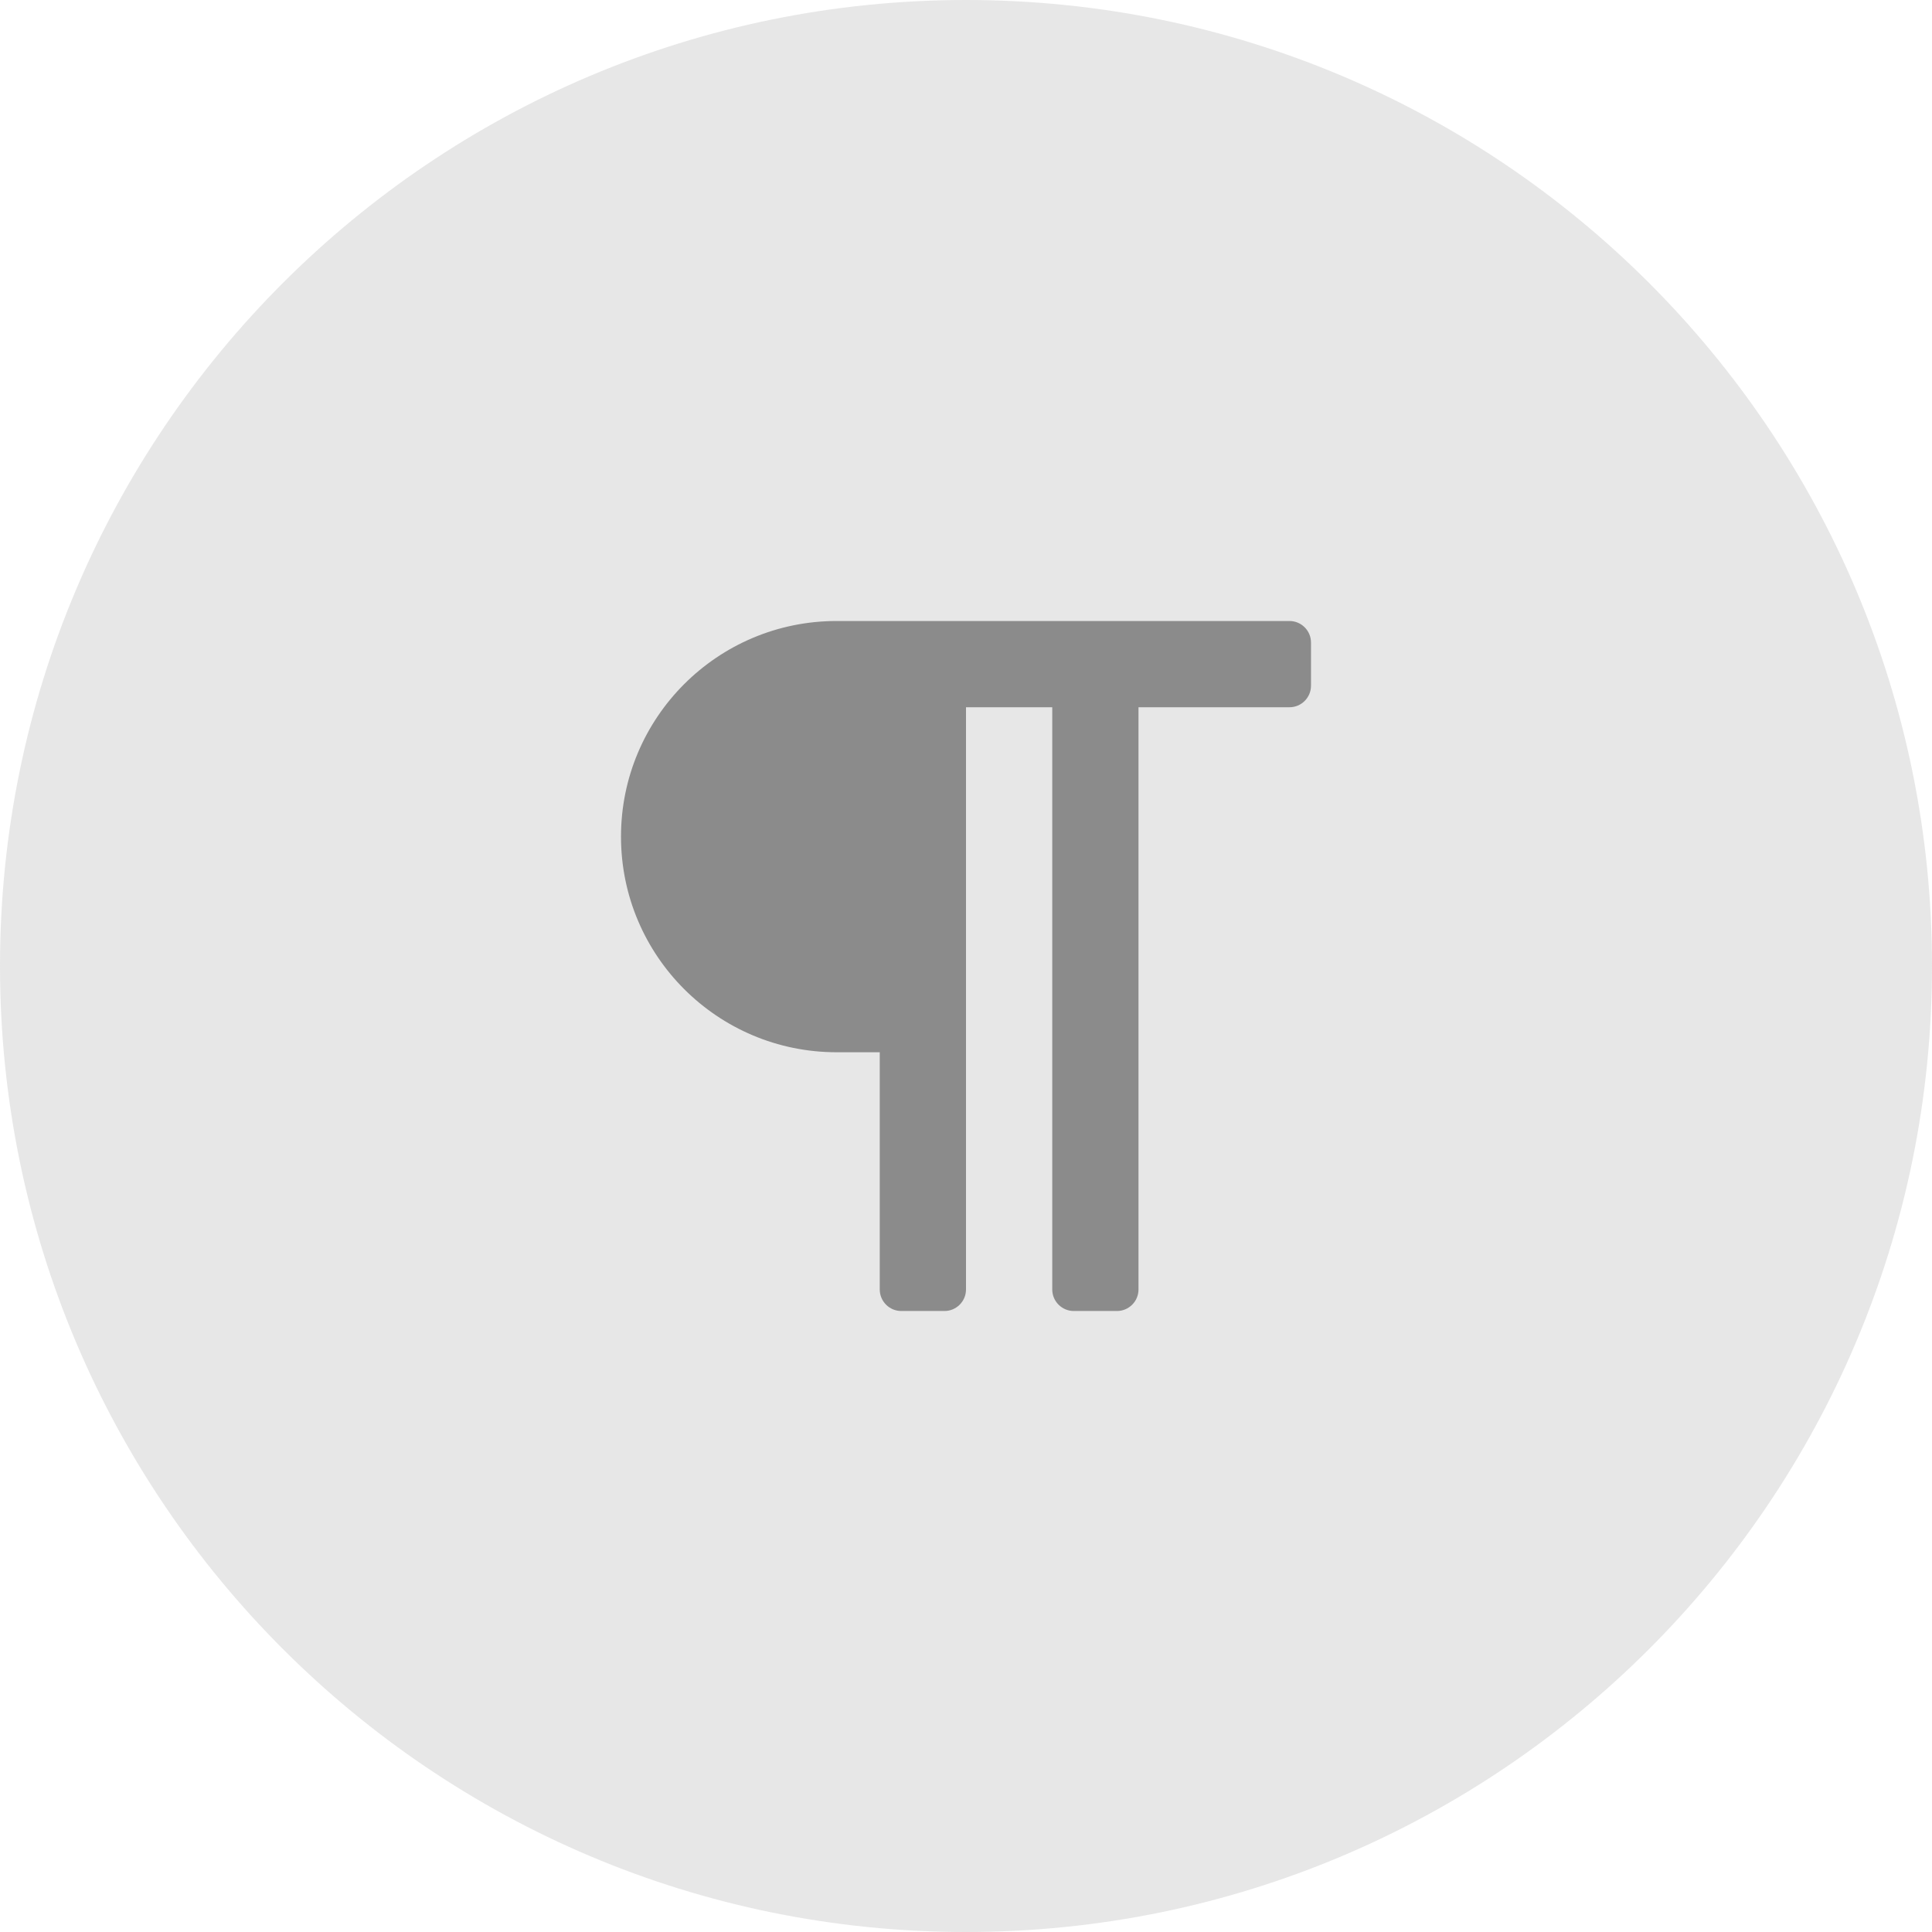
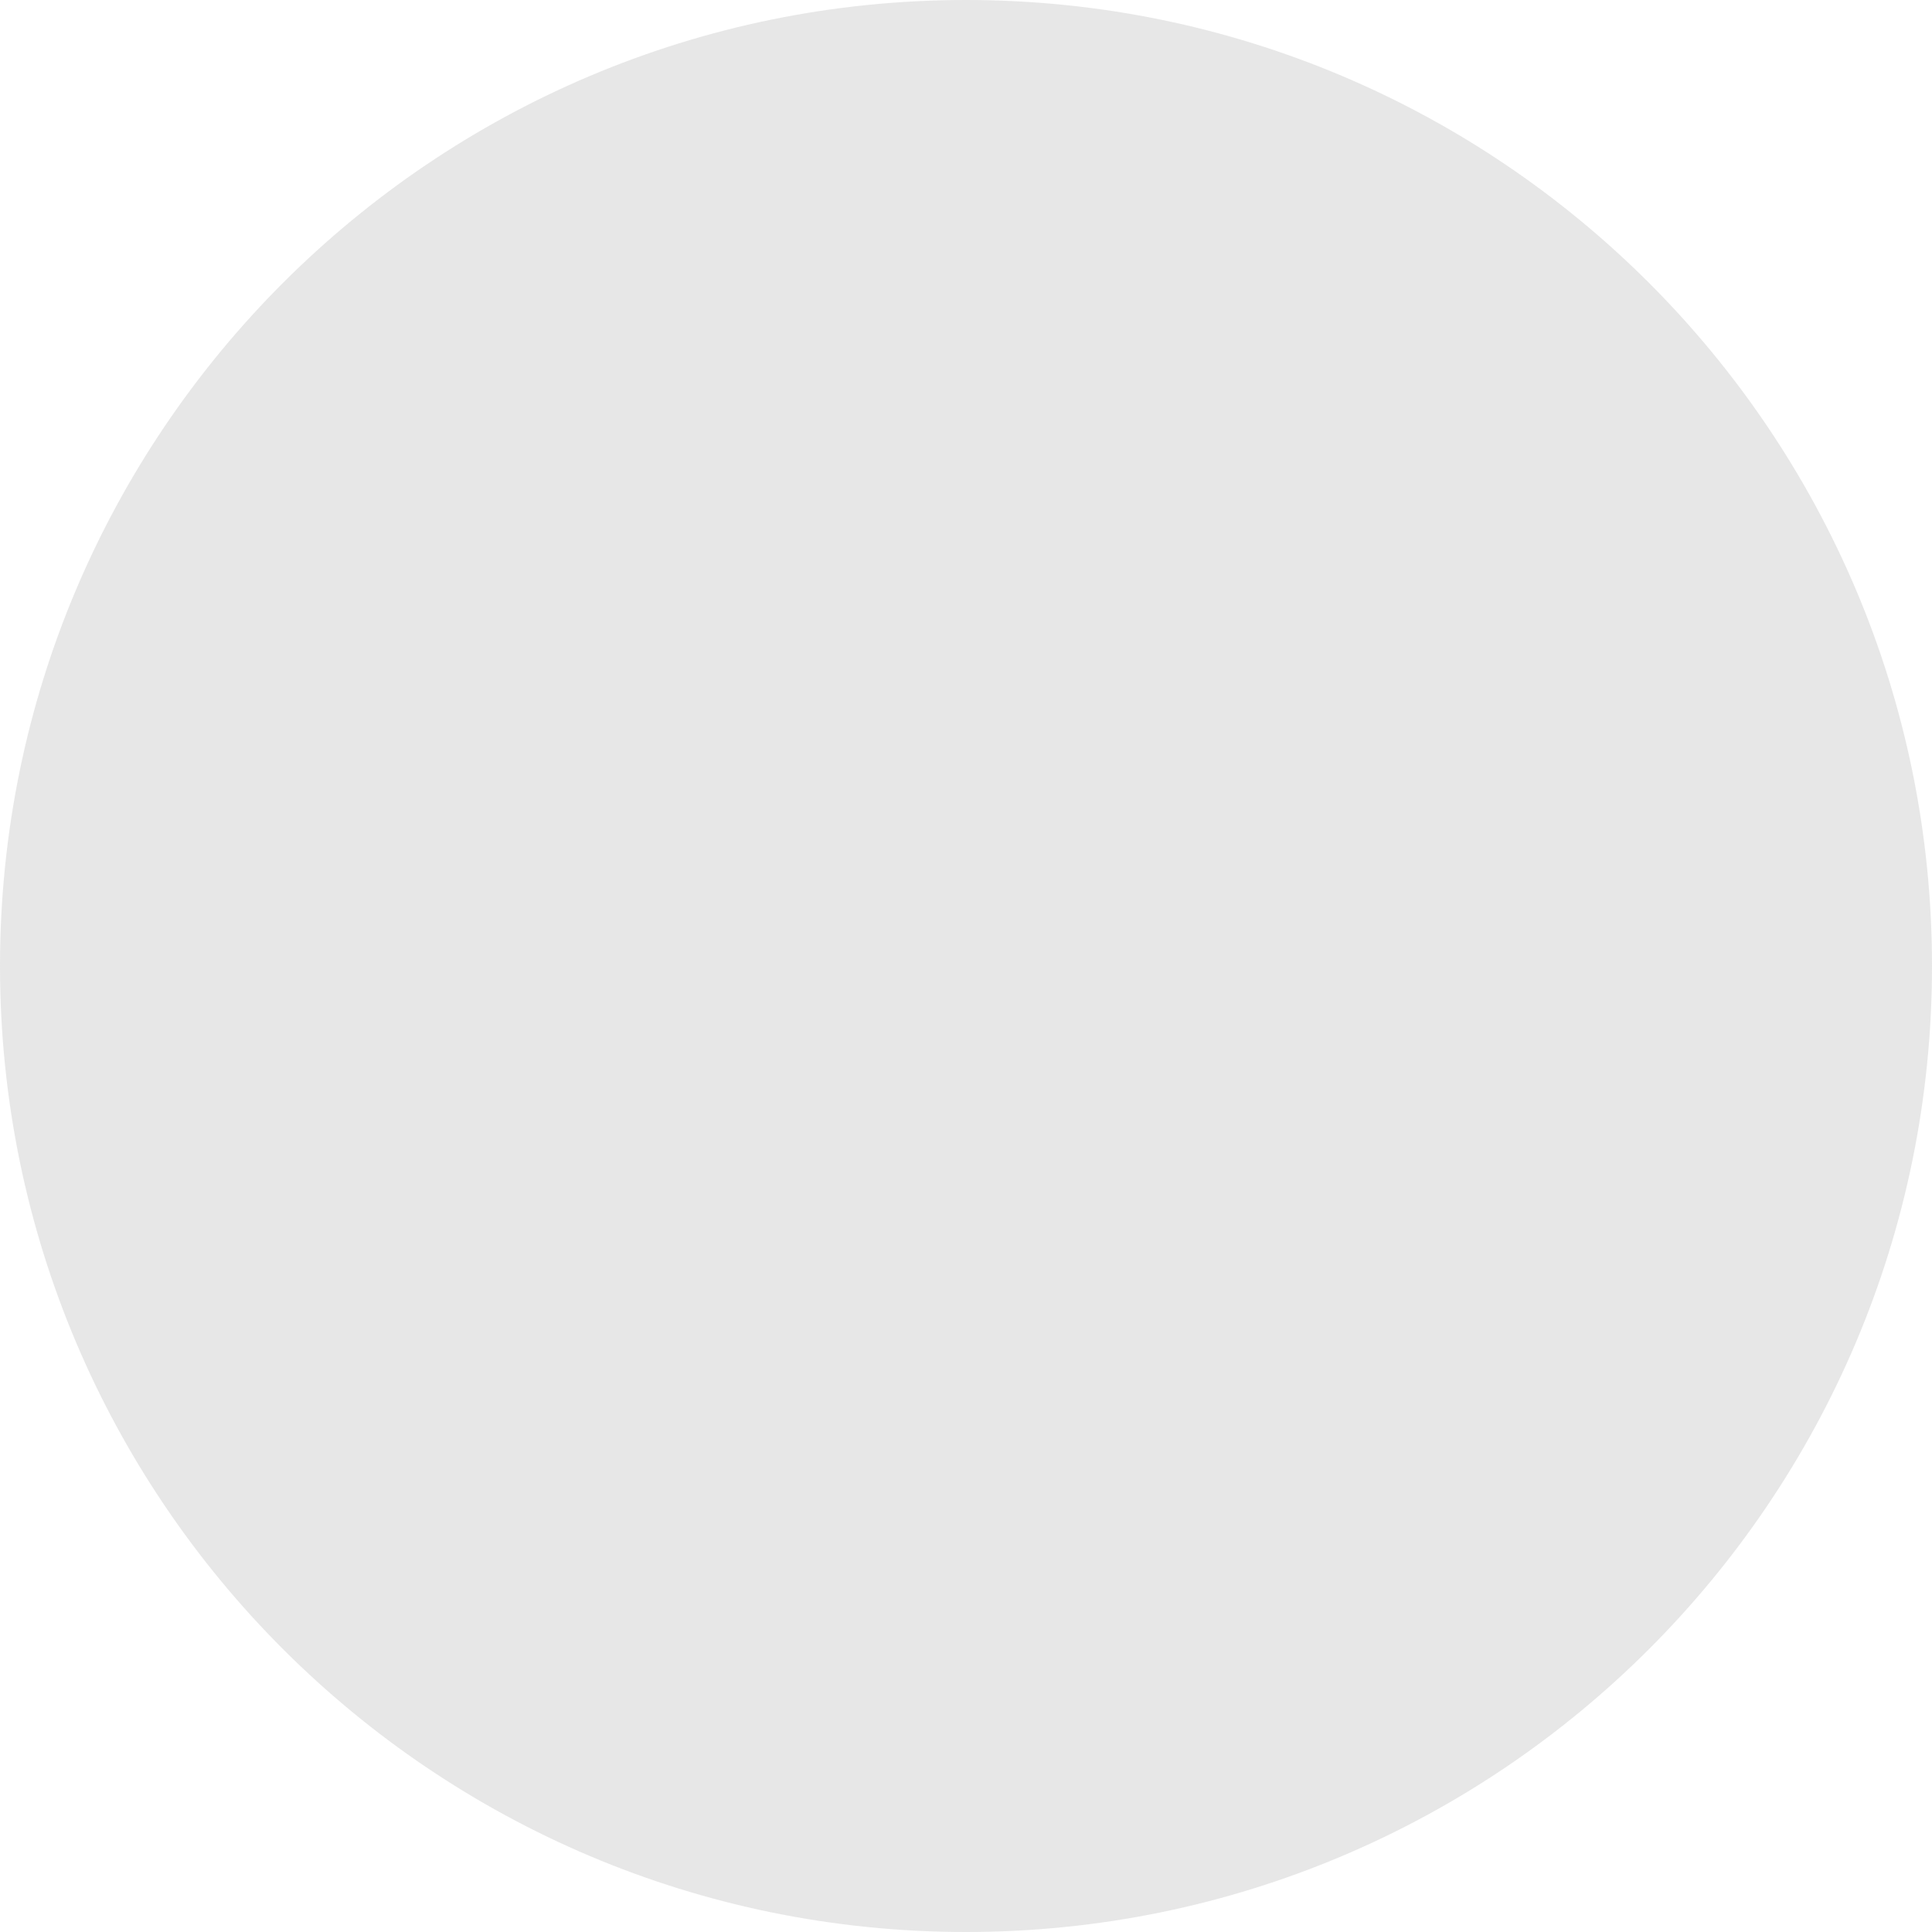
<svg xmlns="http://www.w3.org/2000/svg" width="28" height="28" viewBox="0 0 28 28" fill="none">
  <path d="M0 14C0 6.268 6.268 0 14 0V0C21.732 0 28 6.268 28 14V14C28 21.732 21.732 28 14 28V28C6.268 28 0 21.732 0 14V14Z" fill="#8B8B8B" fill-opacity="0.2" />
-   <path d="M18.688 9H12.125C10.399 9 9 10.399 9 12.125C9 13.851 10.399 15.25 12.125 15.25H12.75V18.688C12.75 18.86 12.89 19 13.062 19H13.688C13.86 19 14 18.86 14 18.688V10.25H15.25V18.688C15.25 18.86 15.39 19 15.562 19H16.188C16.36 19 16.5 18.86 16.5 18.688V10.25H18.688C18.86 10.25 19 10.11 19 9.938V9.312C19 9.14 18.86 9 18.688 9Z" fill="#8B8B8B" />
</svg>